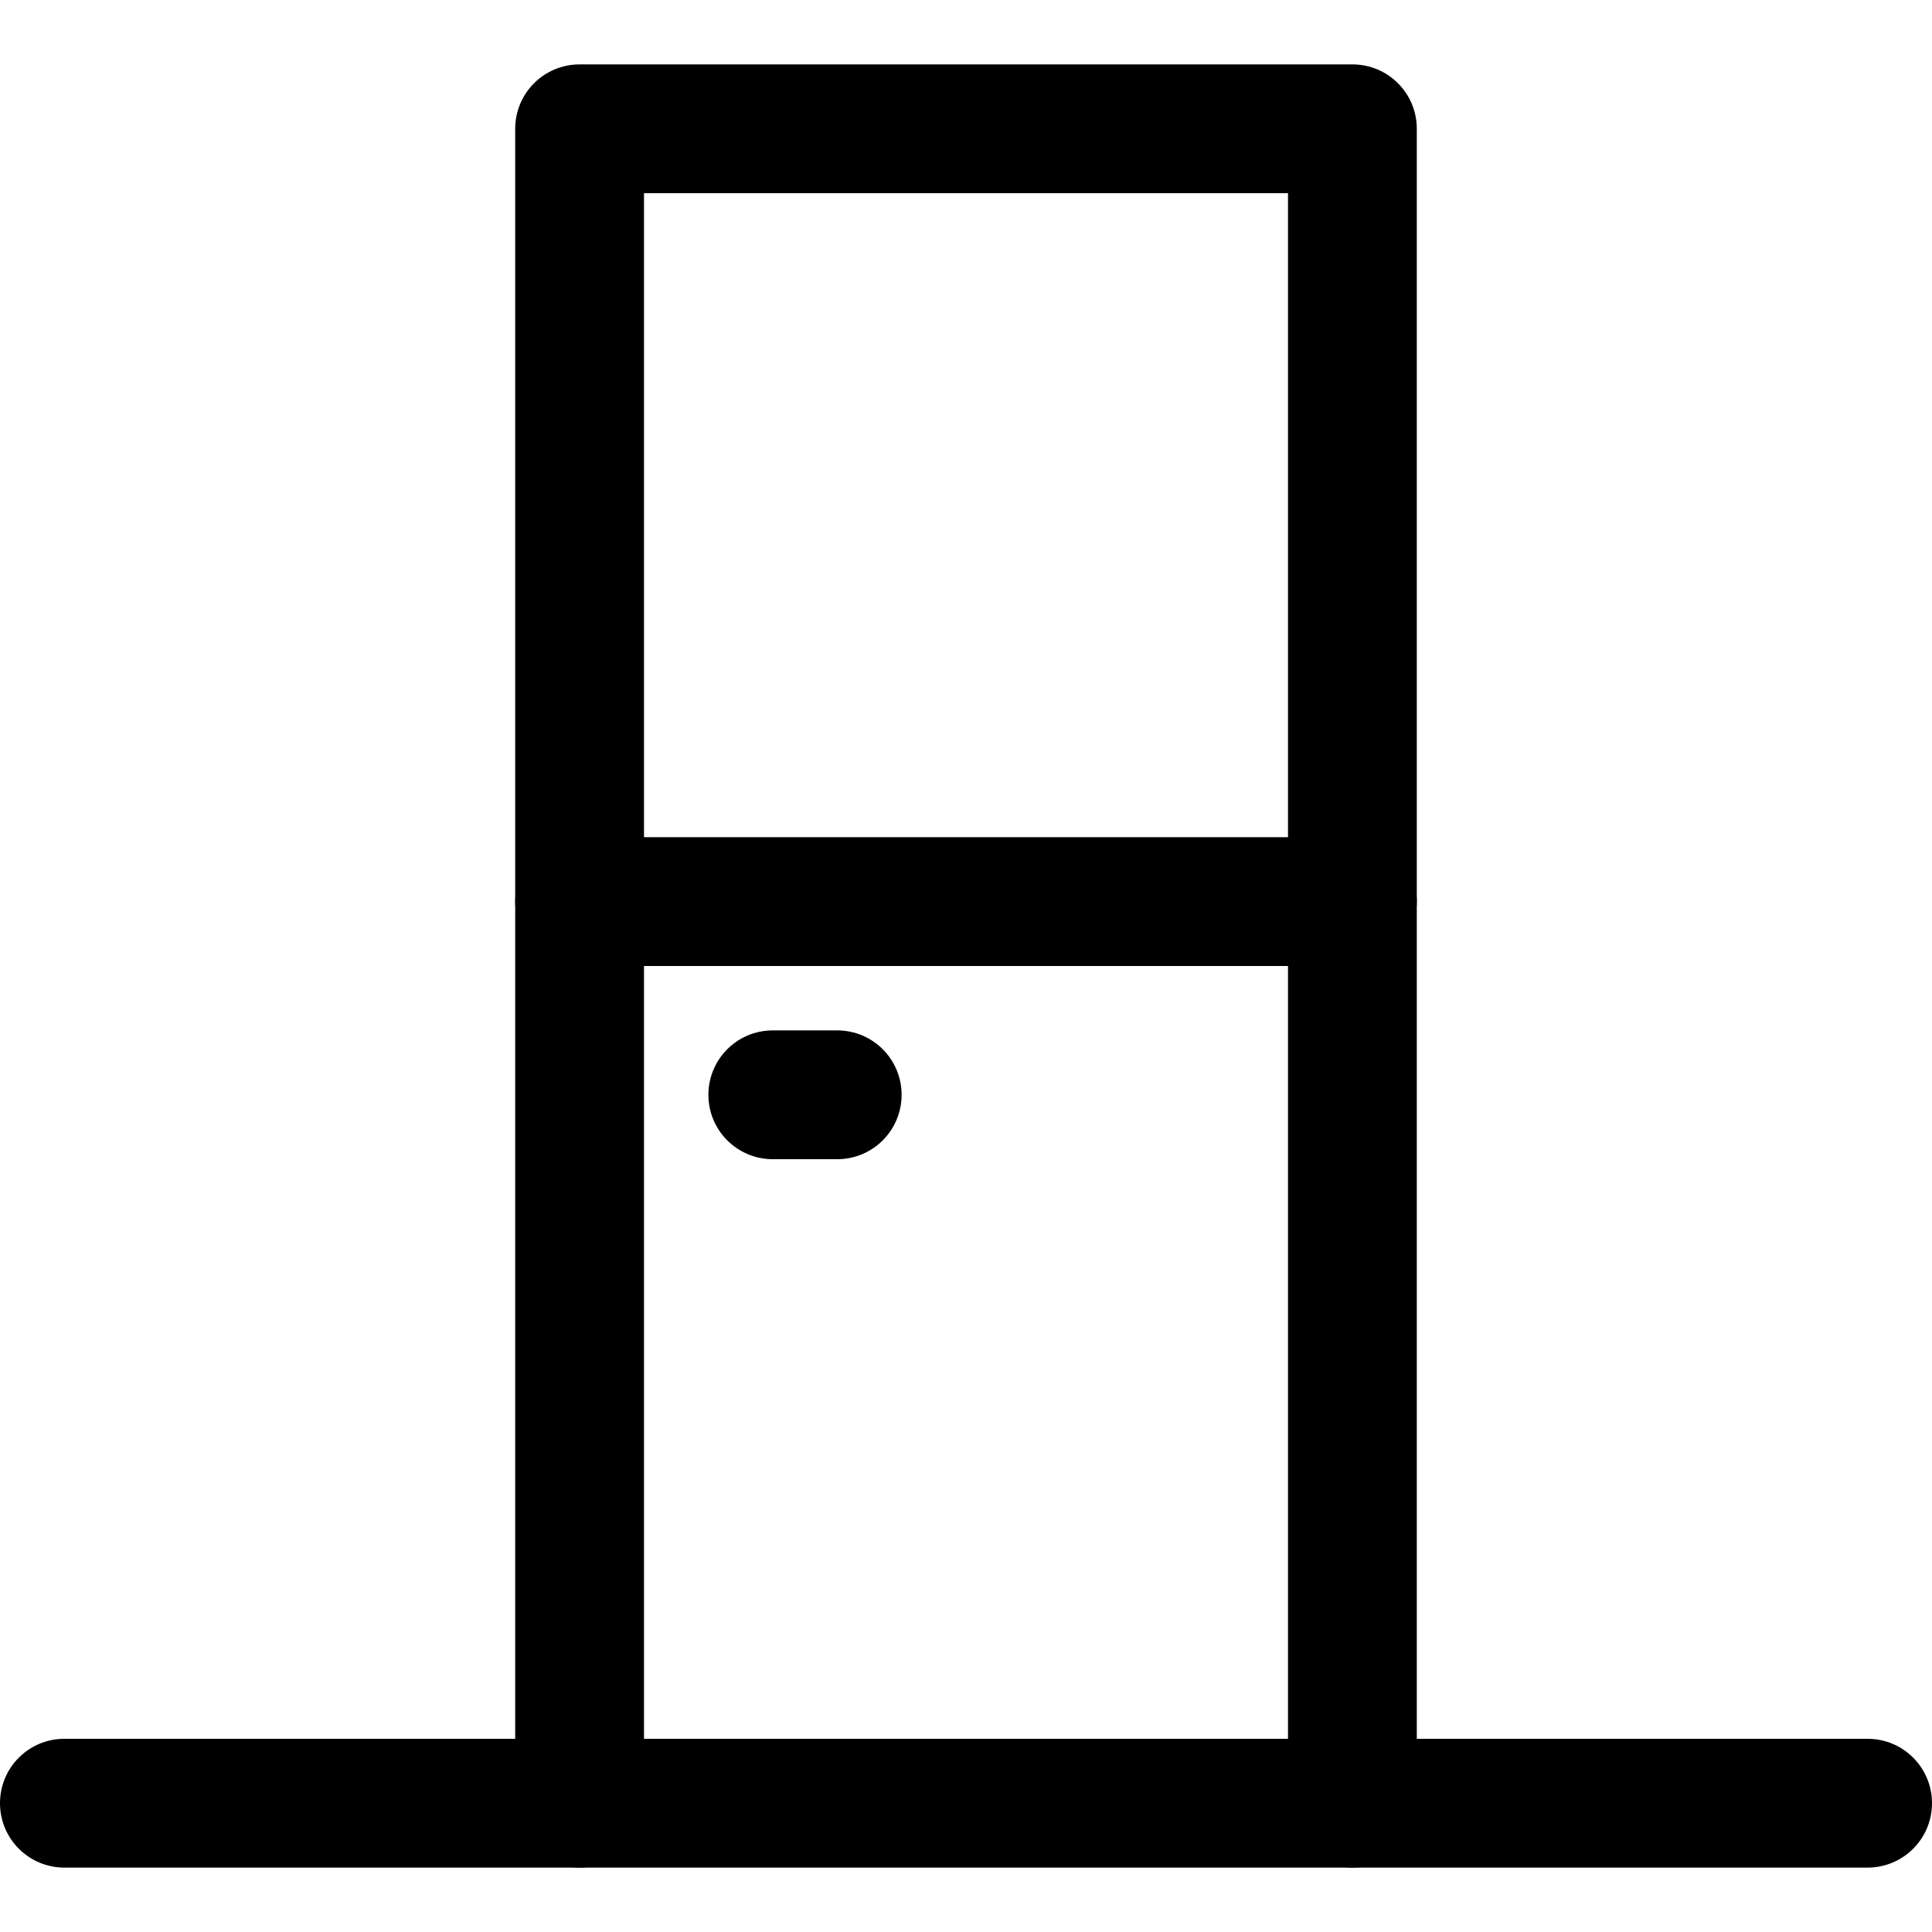
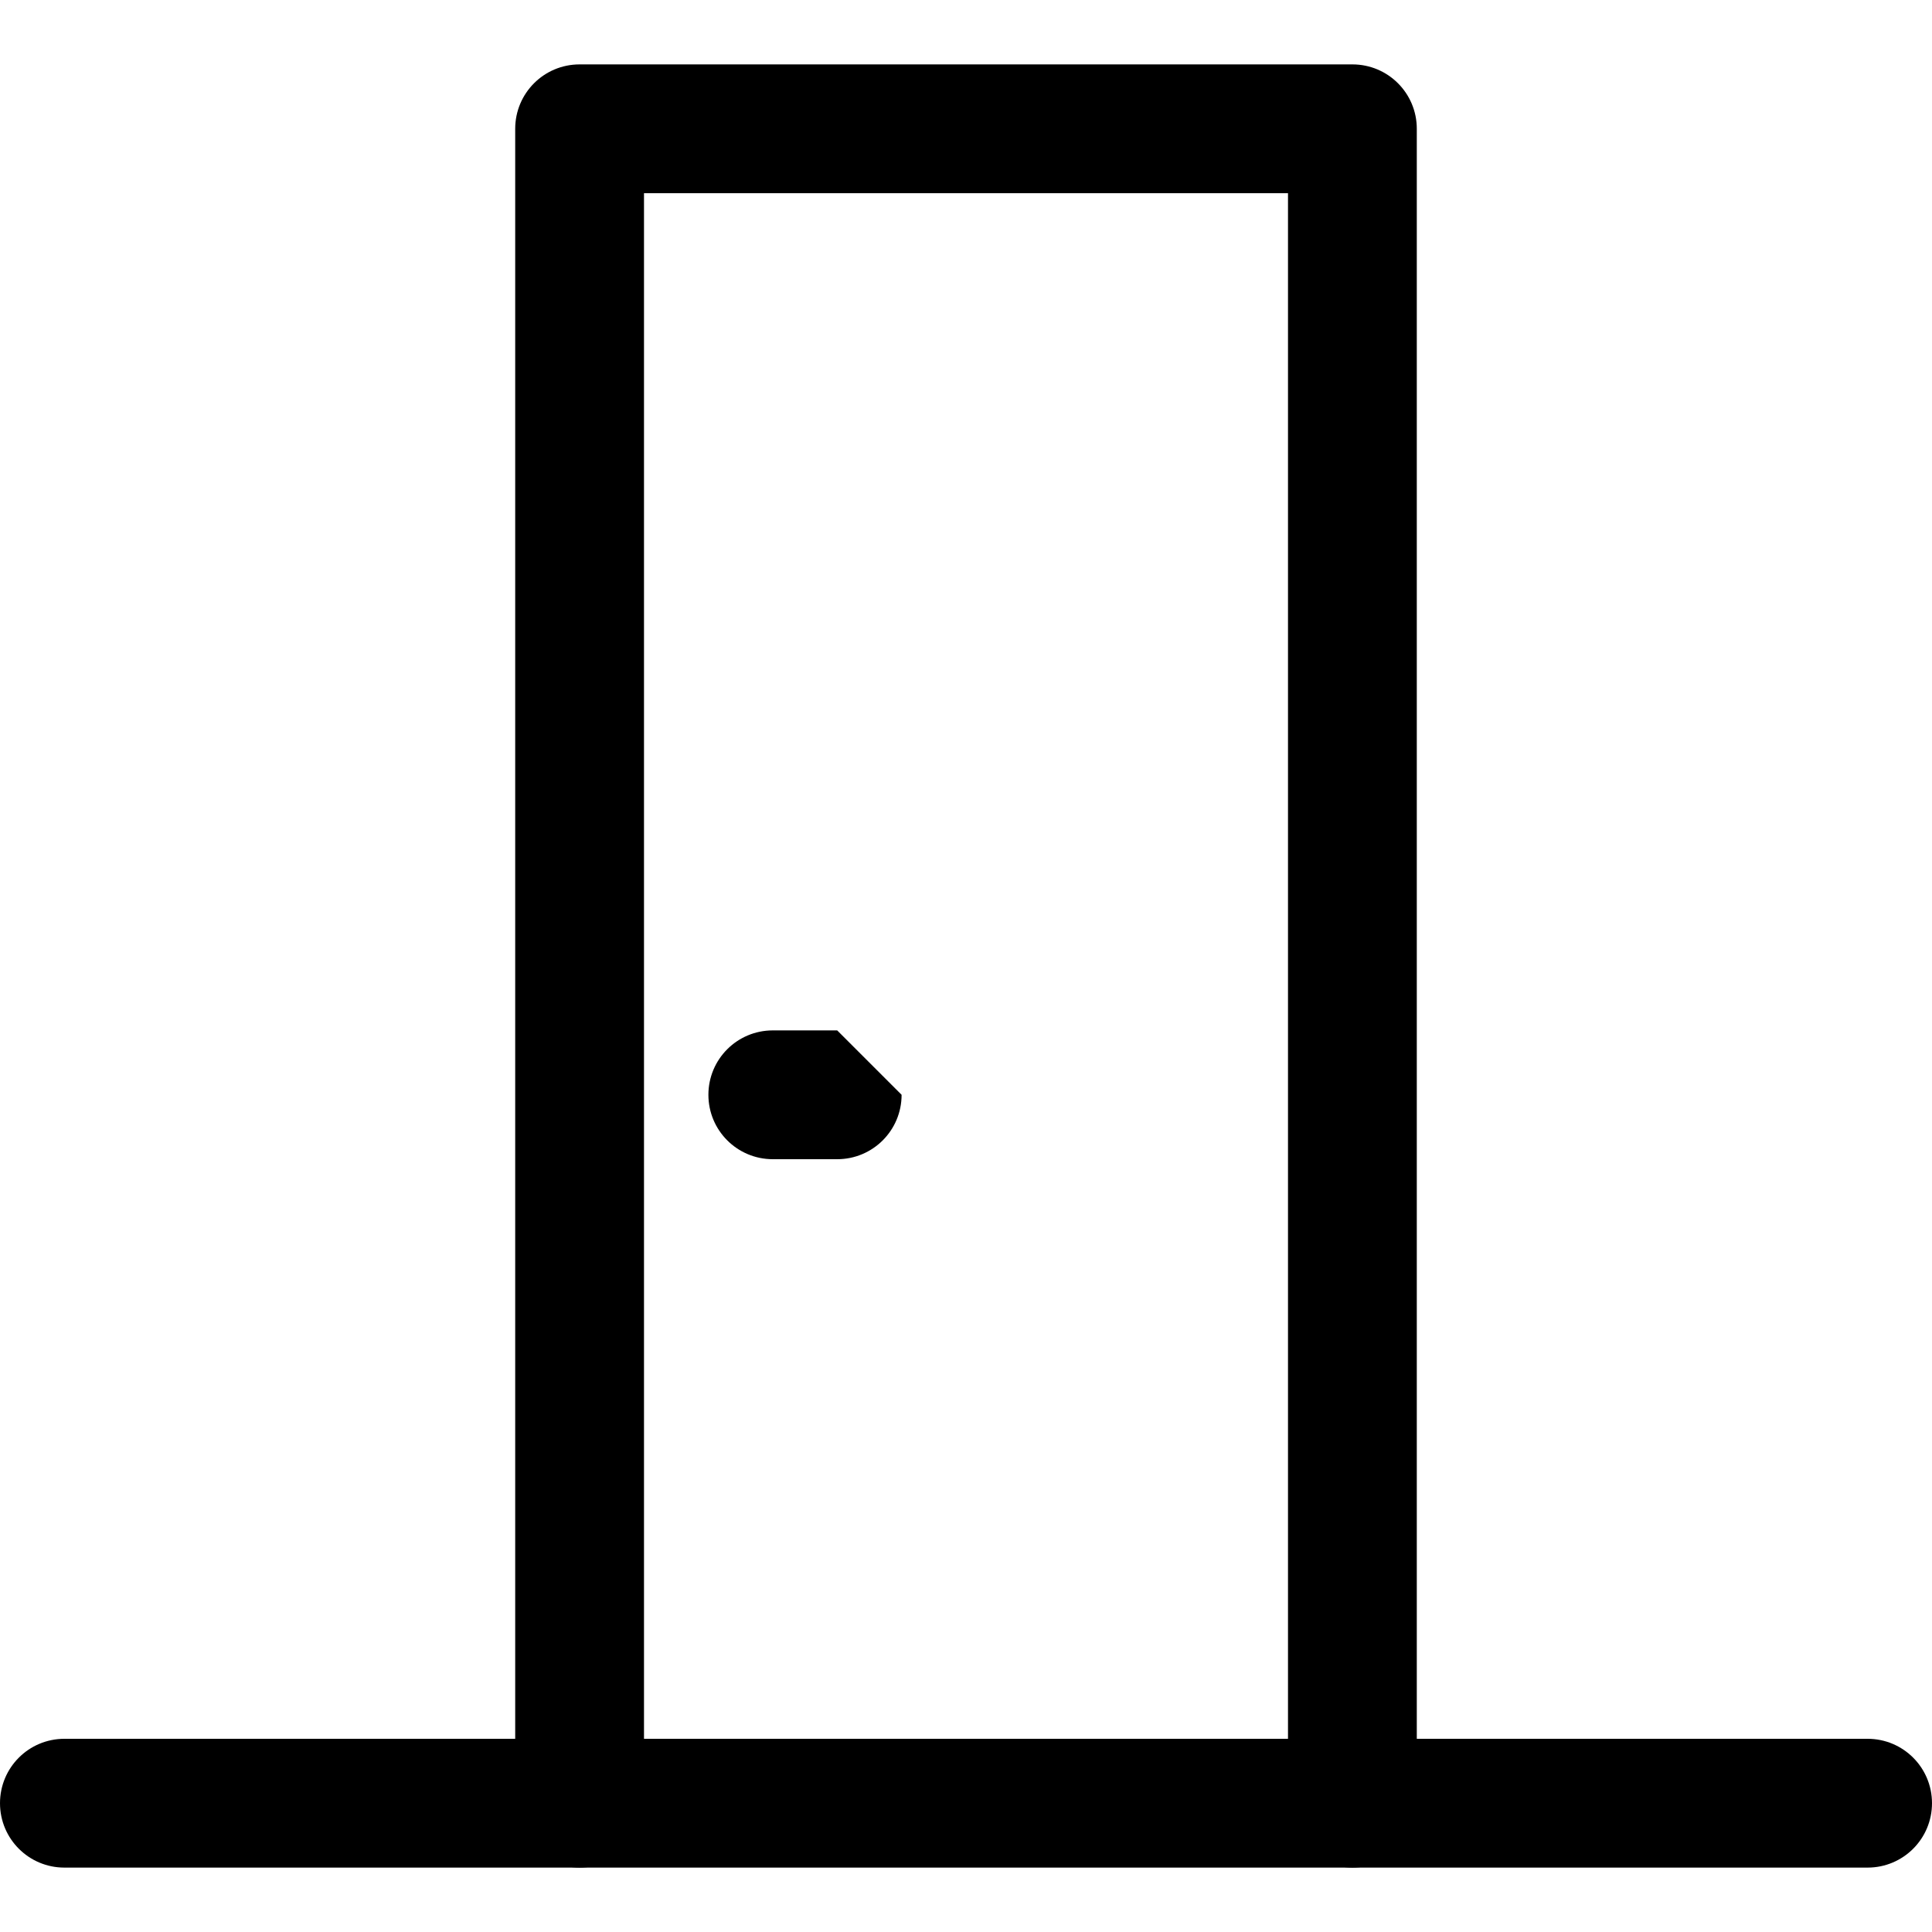
<svg xmlns="http://www.w3.org/2000/svg" fill="#000000" height="800px" width="800px" version="1.1" id="Layer_1" viewBox="0 0 480 480" xml:space="preserve">
  <g>
    <g>
      <path d="M464,432H16c-8.848,0-16,7.152-16,16c0,8.848,7.152,16,16,16h448c8.848,0,16-7.152,16-16C480,439.152,472.848,432,464,432    z" />
    </g>
  </g>
  <g>
    <g>
-       <path d="M208,256h-16c-8.848,0-16,7.152-16,16c0,8.848,7.152,16,16,16h16c8.848,0,16-7.152,16-16C224,263.152,216.848,256,208,256    z" />
+       <path d="M208,256h-16c-8.848,0-16,7.152-16,16c0,8.848,7.152,16,16,16h16c8.848,0,16-7.152,16-16z" />
    </g>
  </g>
  <g>
    <g>
      <path d="M336,16H144c-8.848,0-16,7.152-16,16v416c0,8.848,7.152,16,16,16s16-7.152,16-16V48h160v400c0,8.848,7.152,16,16,16    c8.848,0,16-7.152,16-16V32C352,23.152,344.848,16,336,16z" />
    </g>
  </g>
  <g>
    <g>
-       <path d="M336,208H144c-8.848,0-16,7.152-16,16s7.152,16,16,16h192c8.848,0,16-7.152,16-16S344.848,208,336,208z" />
-     </g>
+       </g>
  </g>
</svg>